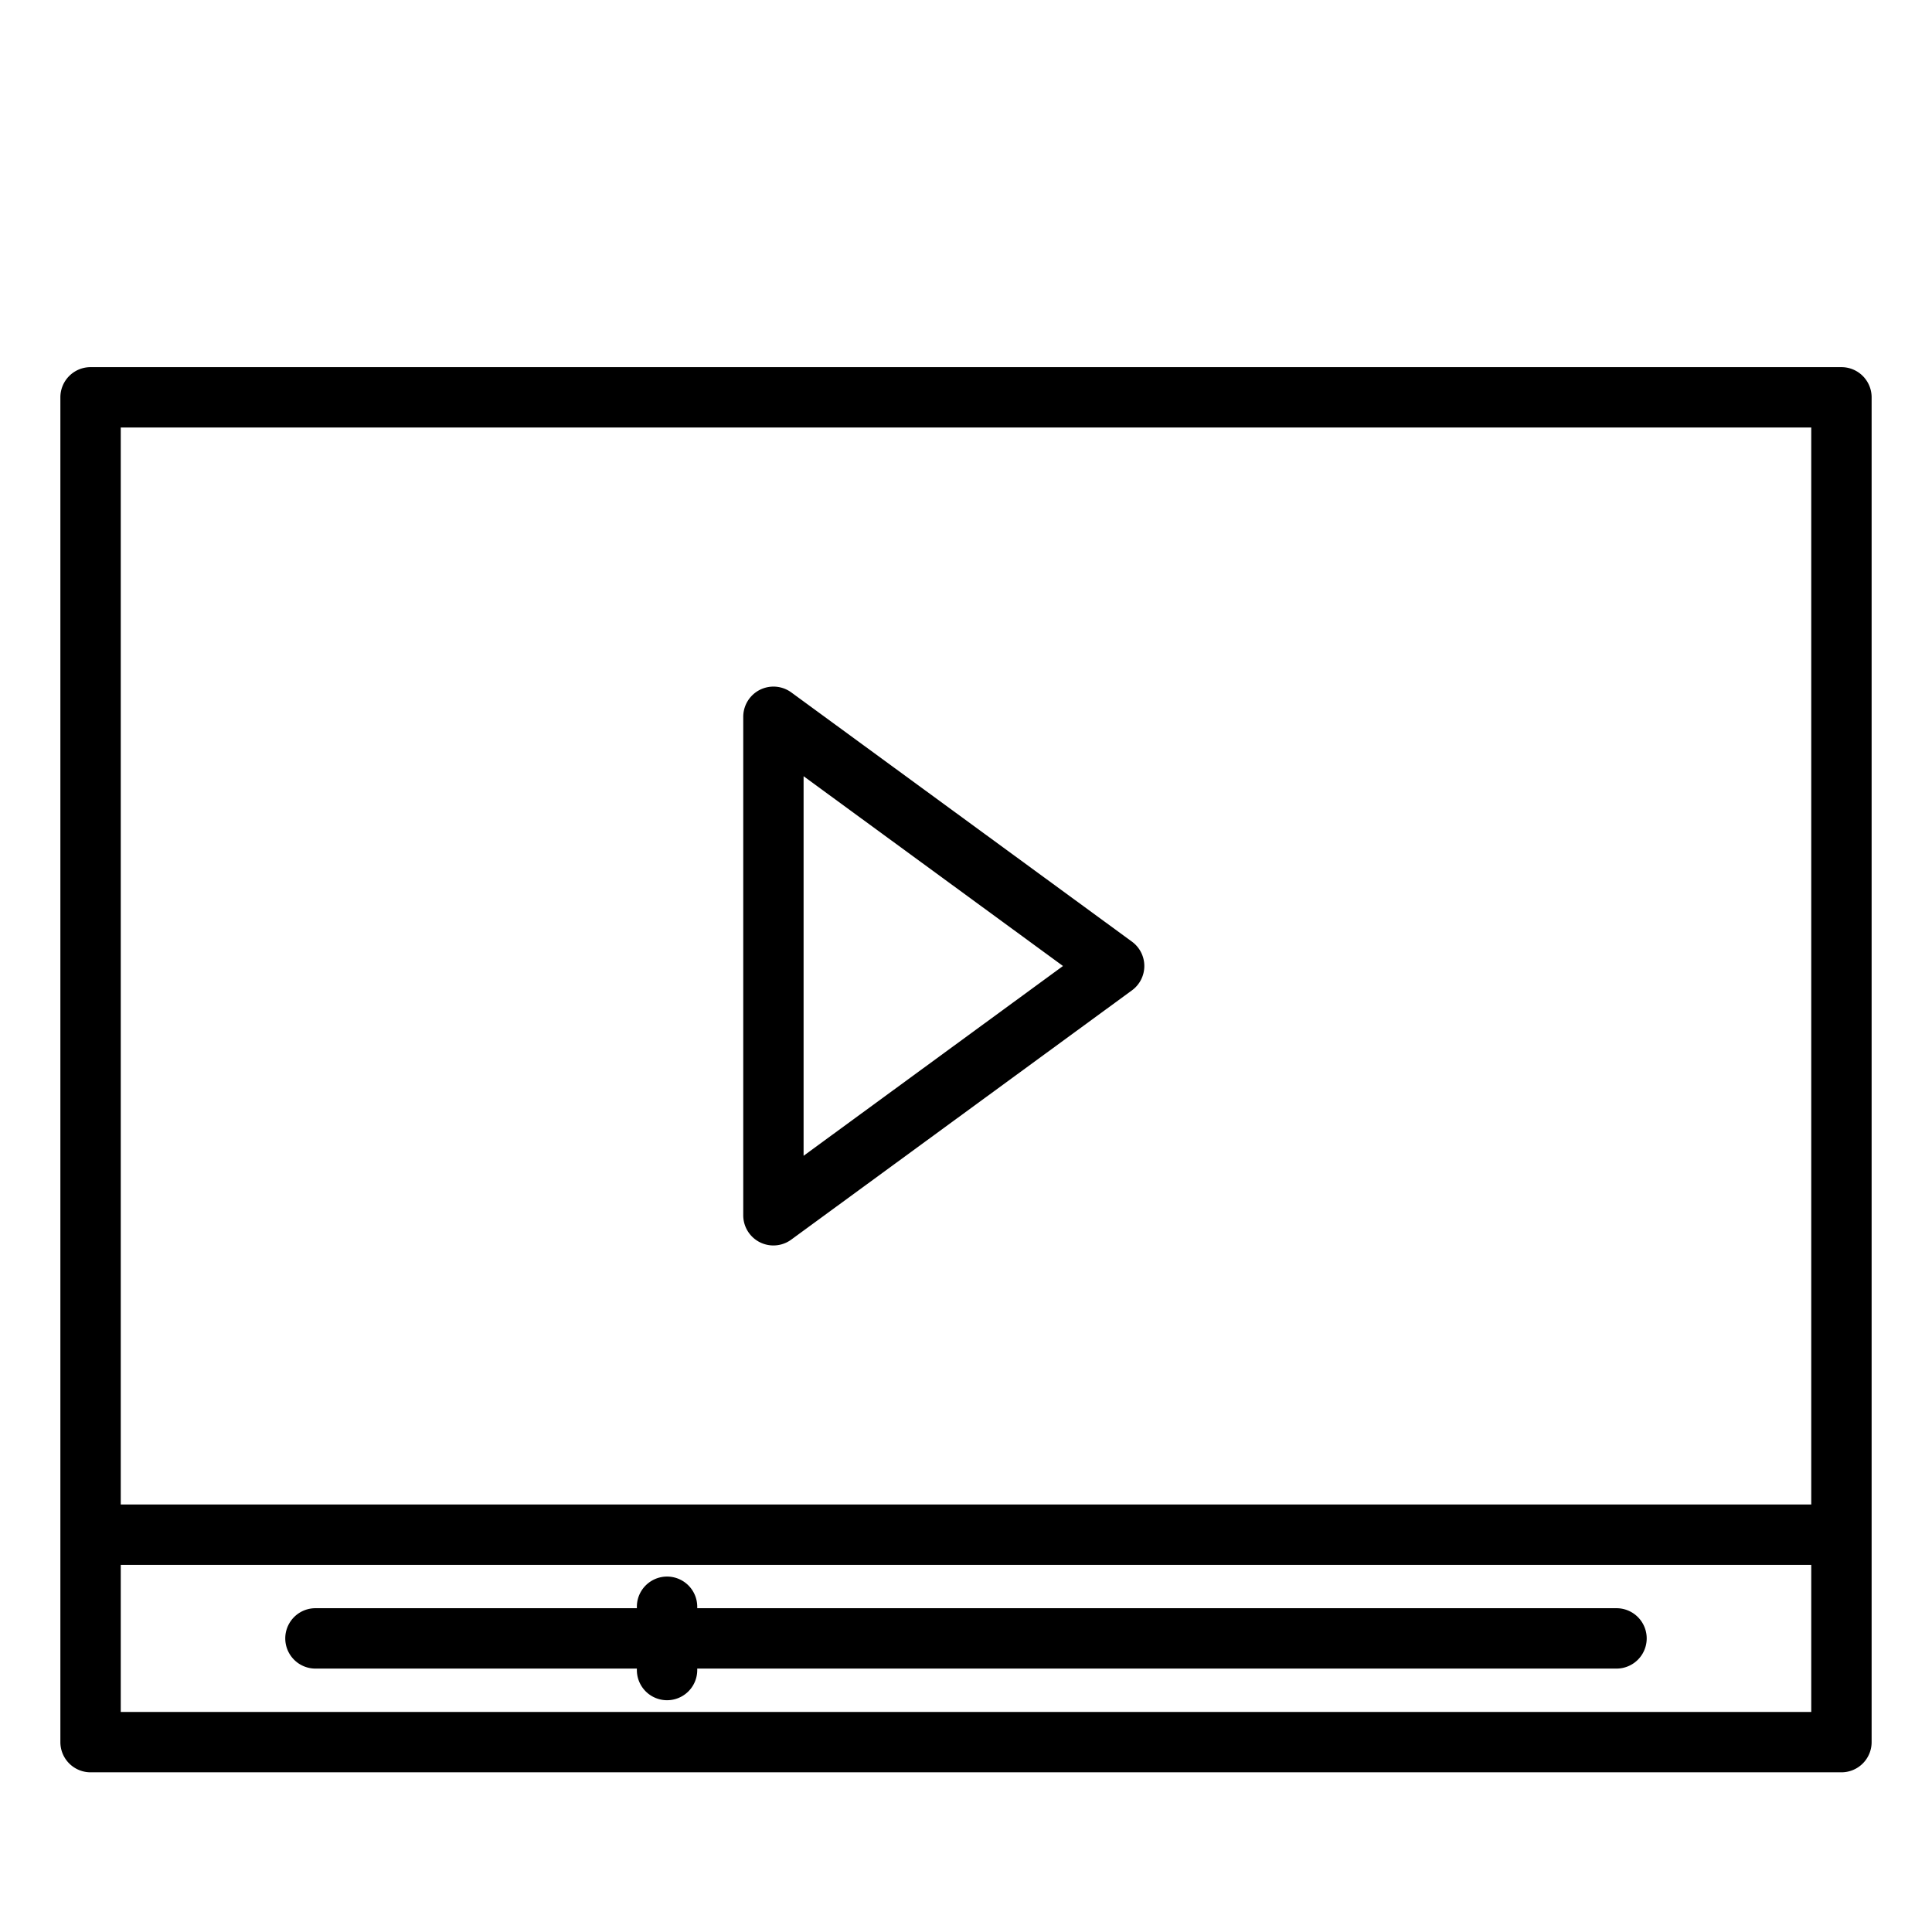
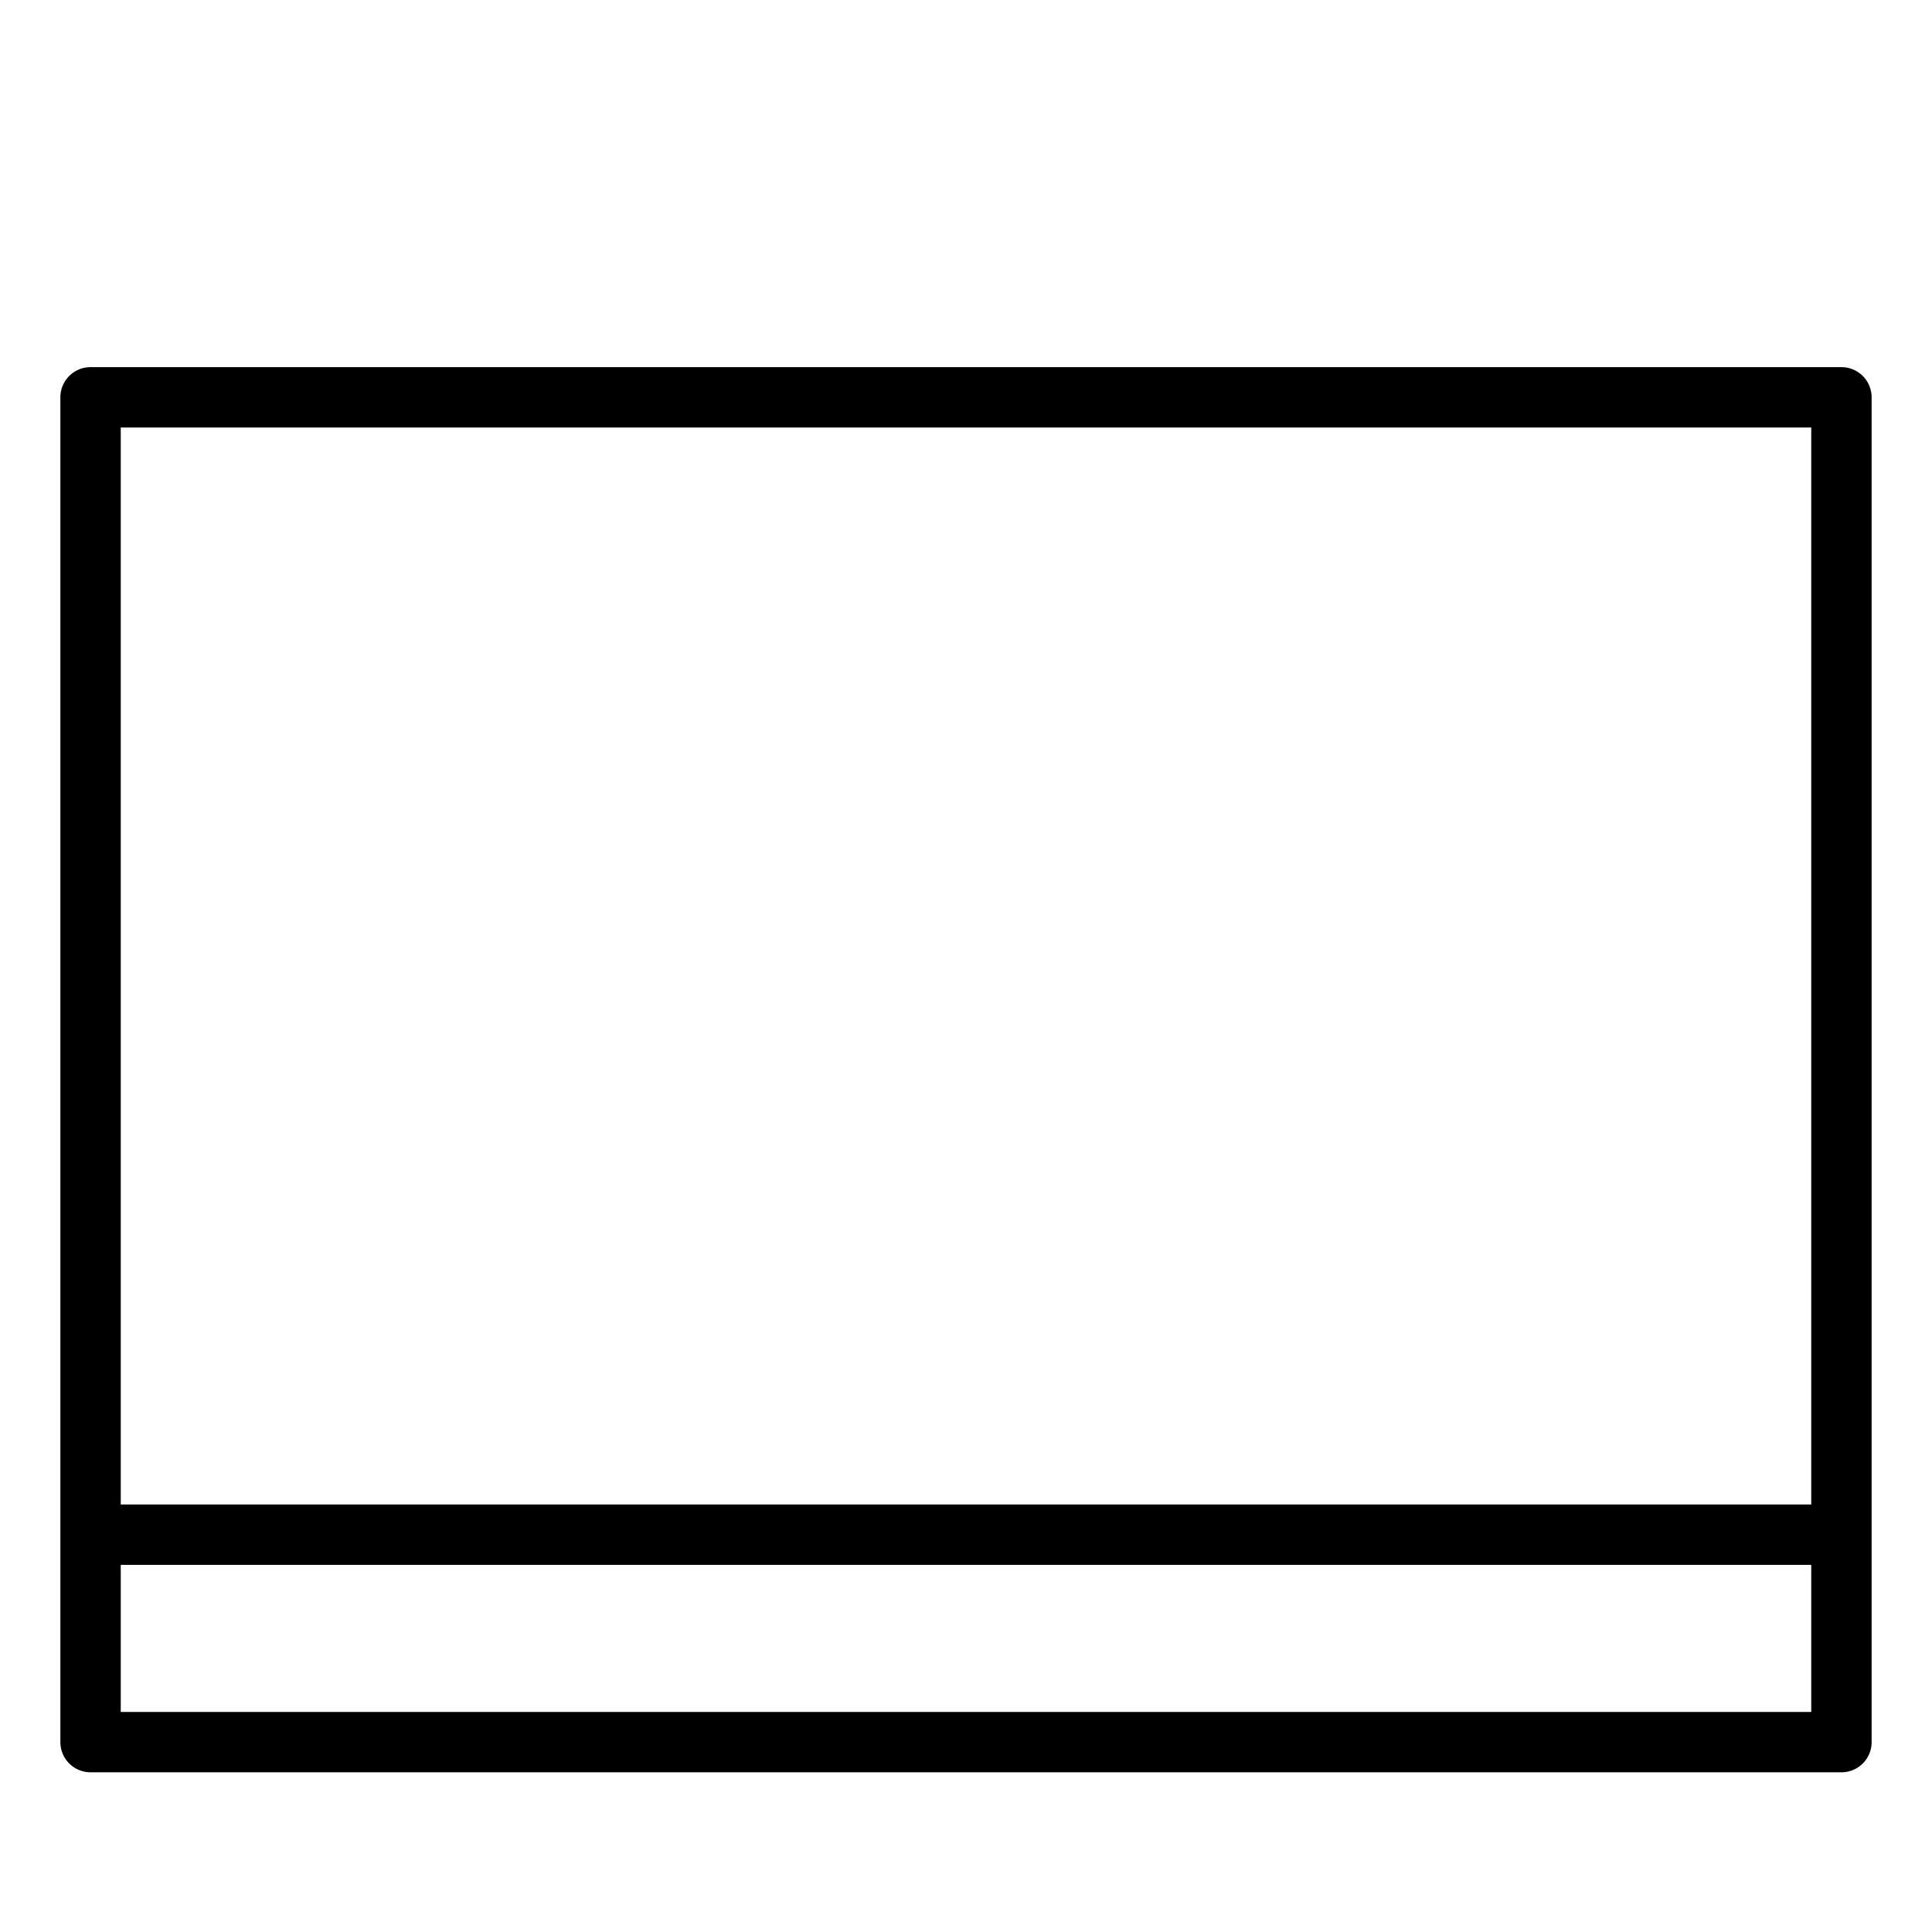
<svg xmlns="http://www.w3.org/2000/svg" version="1.1" width="512" height="512" x="0" y="0" viewBox="0 0 64 64" style="enable-background:new 0 0 512 512" xml:space="preserve" class="">
  <g>
    <path d="M61 12.162H3a1 1 0 0 0-1 1V57.71a1 1 0 0 0 1 1h58a1 1 0 0 0 1-1V13.162a1 1 0 0 0-1-1zm-57 2h56v35.676H4zM60 56.71H4v-4.872h56z" fill="#000000" data-original="#000000" />
-     <path d="m37.497 31.193-11.286-8.257a1.001 1.001 0 0 0-1.59.806v16.516a.999.999 0 0 0 1.59.806l11.286-8.257a.999.999 0 0 0 0-1.614zM26.62 38.287V25.713L35.213 32zM10.451 55.274h10.646v.048a1 1 0 1 0 2 0v-.048h30.452a1 1 0 1 0 0-2H23.097v-.048a1 1 0 1 0-2 0v.048H10.45a1 1 0 1 0 0 2z" fill="#000000" data-original="#000000" />
  </g>
</svg>